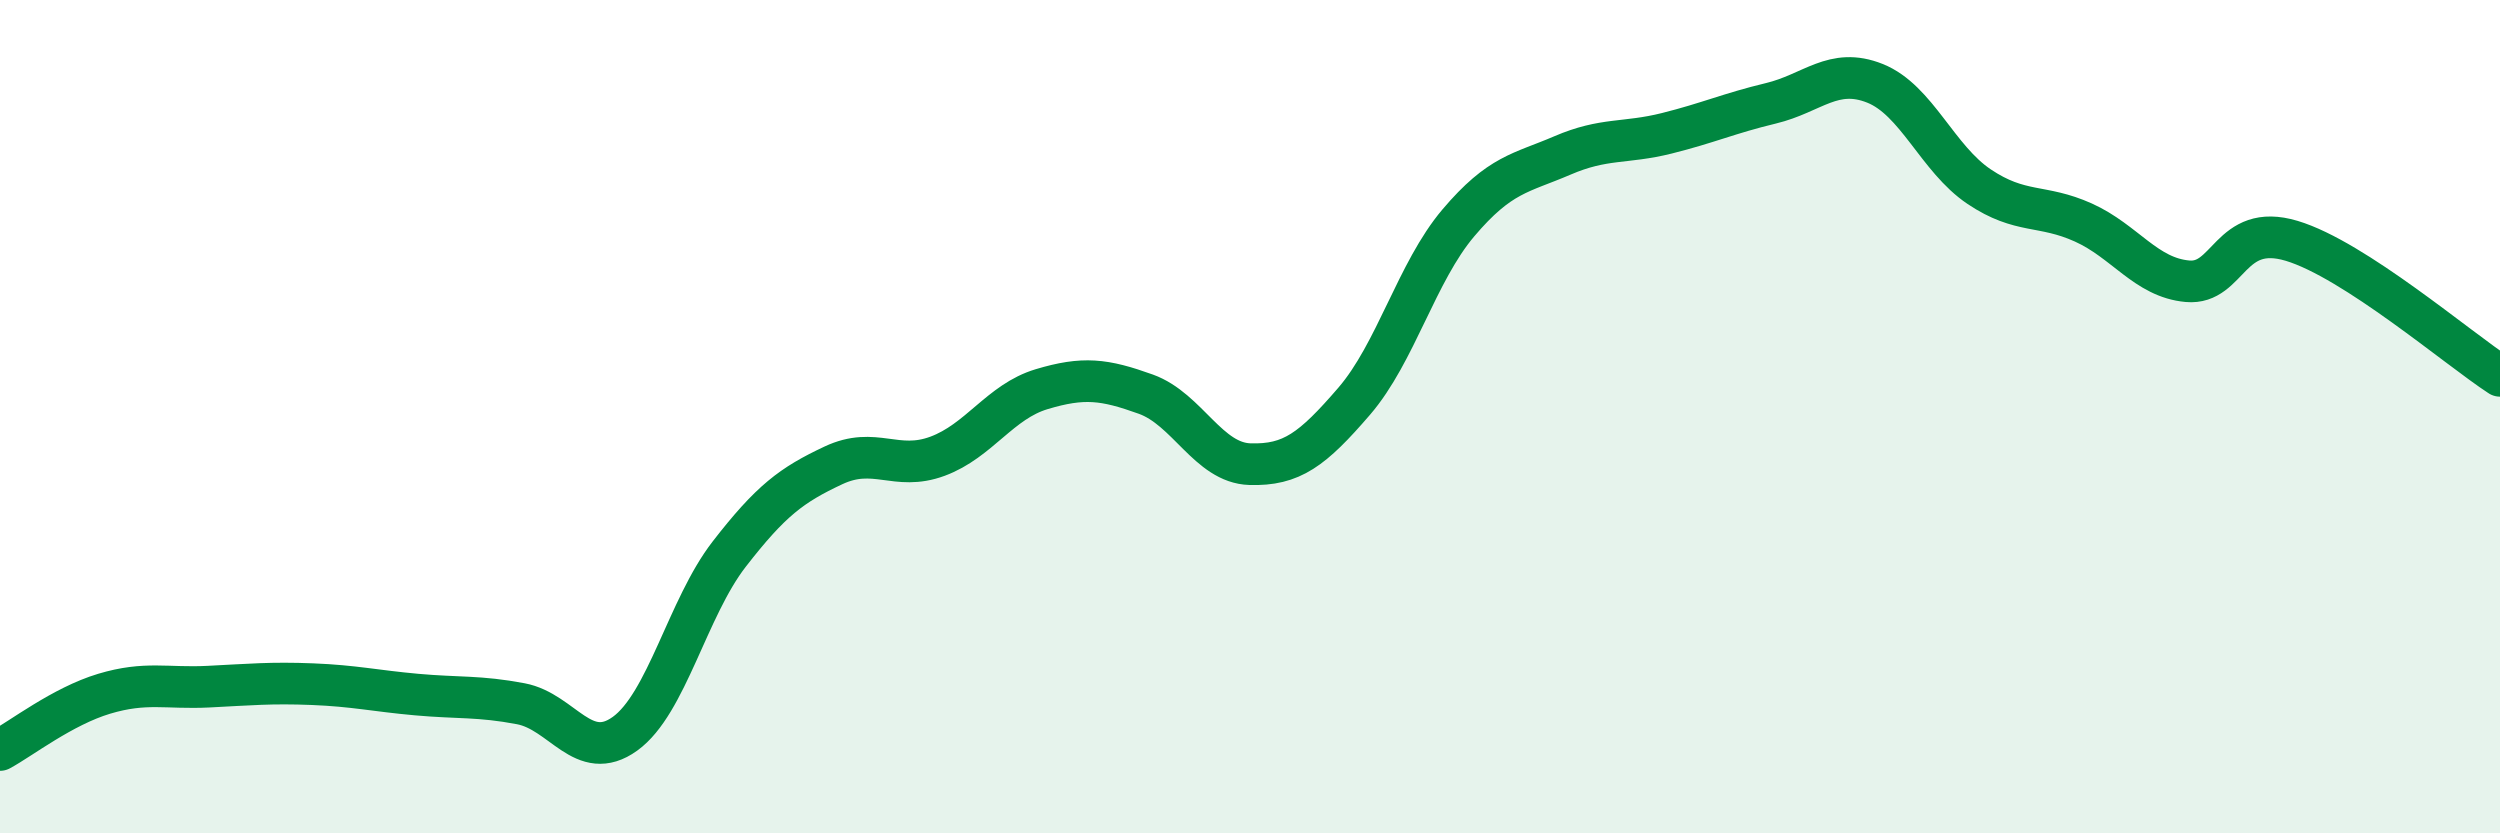
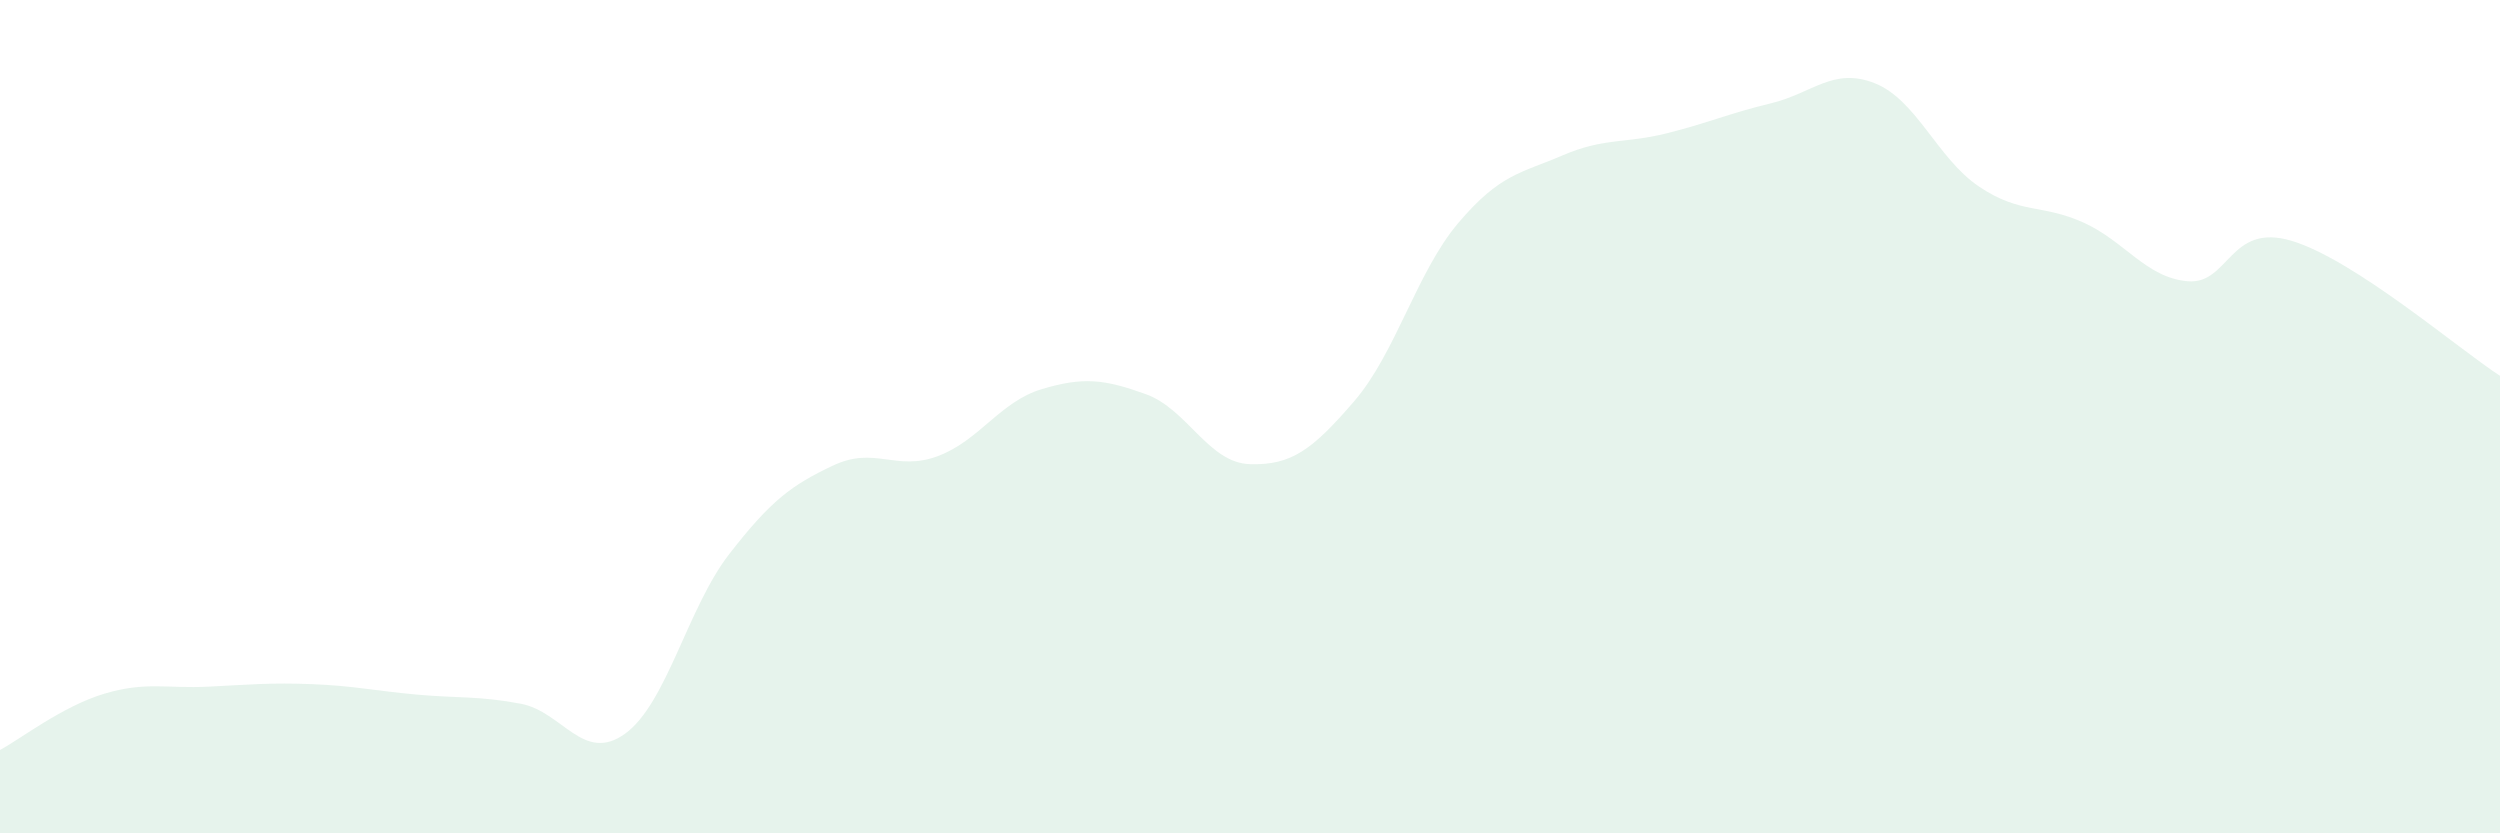
<svg xmlns="http://www.w3.org/2000/svg" width="60" height="20" viewBox="0 0 60 20">
  <path d="M 0,18 C 0.5,17.73 1.5,16.95 2.5,16.65 C 3.5,16.35 4,16.53 5,16.48 C 6,16.43 6.5,16.38 7.5,16.42 C 8.5,16.46 9,16.58 10,16.67 C 11,16.76 11.5,16.7 12.5,16.89 C 13.5,17.08 14,18.33 15,17.61 C 16,16.89 16.5,14.59 17.5,13.3 C 18.5,12.01 19,11.64 20,11.17 C 21,10.7 21.5,11.32 22.5,10.95 C 23.5,10.58 24,9.64 25,9.34 C 26,9.04 26.5,9.1 27.5,9.46 C 28.5,9.82 29,11.11 30,11.14 C 31,11.17 31.5,10.79 32.5,9.63 C 33.5,8.47 34,6.53 35,5.35 C 36,4.17 36.5,4.16 37.5,3.73 C 38.5,3.3 39,3.45 40,3.2 C 41,2.95 41.5,2.72 42.5,2.48 C 43.5,2.24 44,1.6 45,2 C 46,2.4 46.5,3.81 47.5,4.48 C 48.5,5.15 49,4.89 50,5.34 C 51,5.79 51.5,6.66 52.5,6.75 C 53.5,6.84 53.5,5.33 55,5.78 C 56.5,6.23 59,8.37 60,9.02L60 20L0 20Z" fill="#008740" opacity="0.1" stroke-linecap="round" stroke-linejoin="round" />
-   <path d="M 0,18 C 0.5,17.73 1.5,16.95 2.5,16.65 C 3.5,16.35 4,16.53 5,16.48 C 6,16.43 6.5,16.38 7.5,16.42 C 8.5,16.46 9,16.58 10,16.67 C 11,16.76 11.5,16.7 12.5,16.89 C 13.5,17.08 14,18.33 15,17.61 C 16,16.89 16.5,14.59 17.5,13.3 C 18.5,12.01 19,11.64 20,11.17 C 21,10.7 21.5,11.32 22.5,10.95 C 23.5,10.58 24,9.64 25,9.34 C 26,9.04 26.5,9.1 27.5,9.46 C 28.5,9.82 29,11.11 30,11.14 C 31,11.17 31.5,10.79 32.5,9.63 C 33.5,8.47 34,6.53 35,5.35 C 36,4.17 36.5,4.16 37.5,3.73 C 38.5,3.3 39,3.45 40,3.2 C 41,2.95 41.5,2.72 42.5,2.48 C 43.5,2.24 44,1.6 45,2 C 46,2.4 46.5,3.81 47.5,4.48 C 48.5,5.15 49,4.89 50,5.34 C 51,5.79 51.5,6.66 52.5,6.75 C 53.5,6.84 53.5,5.33 55,5.78 C 56.5,6.23 59,8.37 60,9.02" stroke="#008740" stroke-width="1" fill="none" stroke-linecap="round" stroke-linejoin="round" />
</svg>